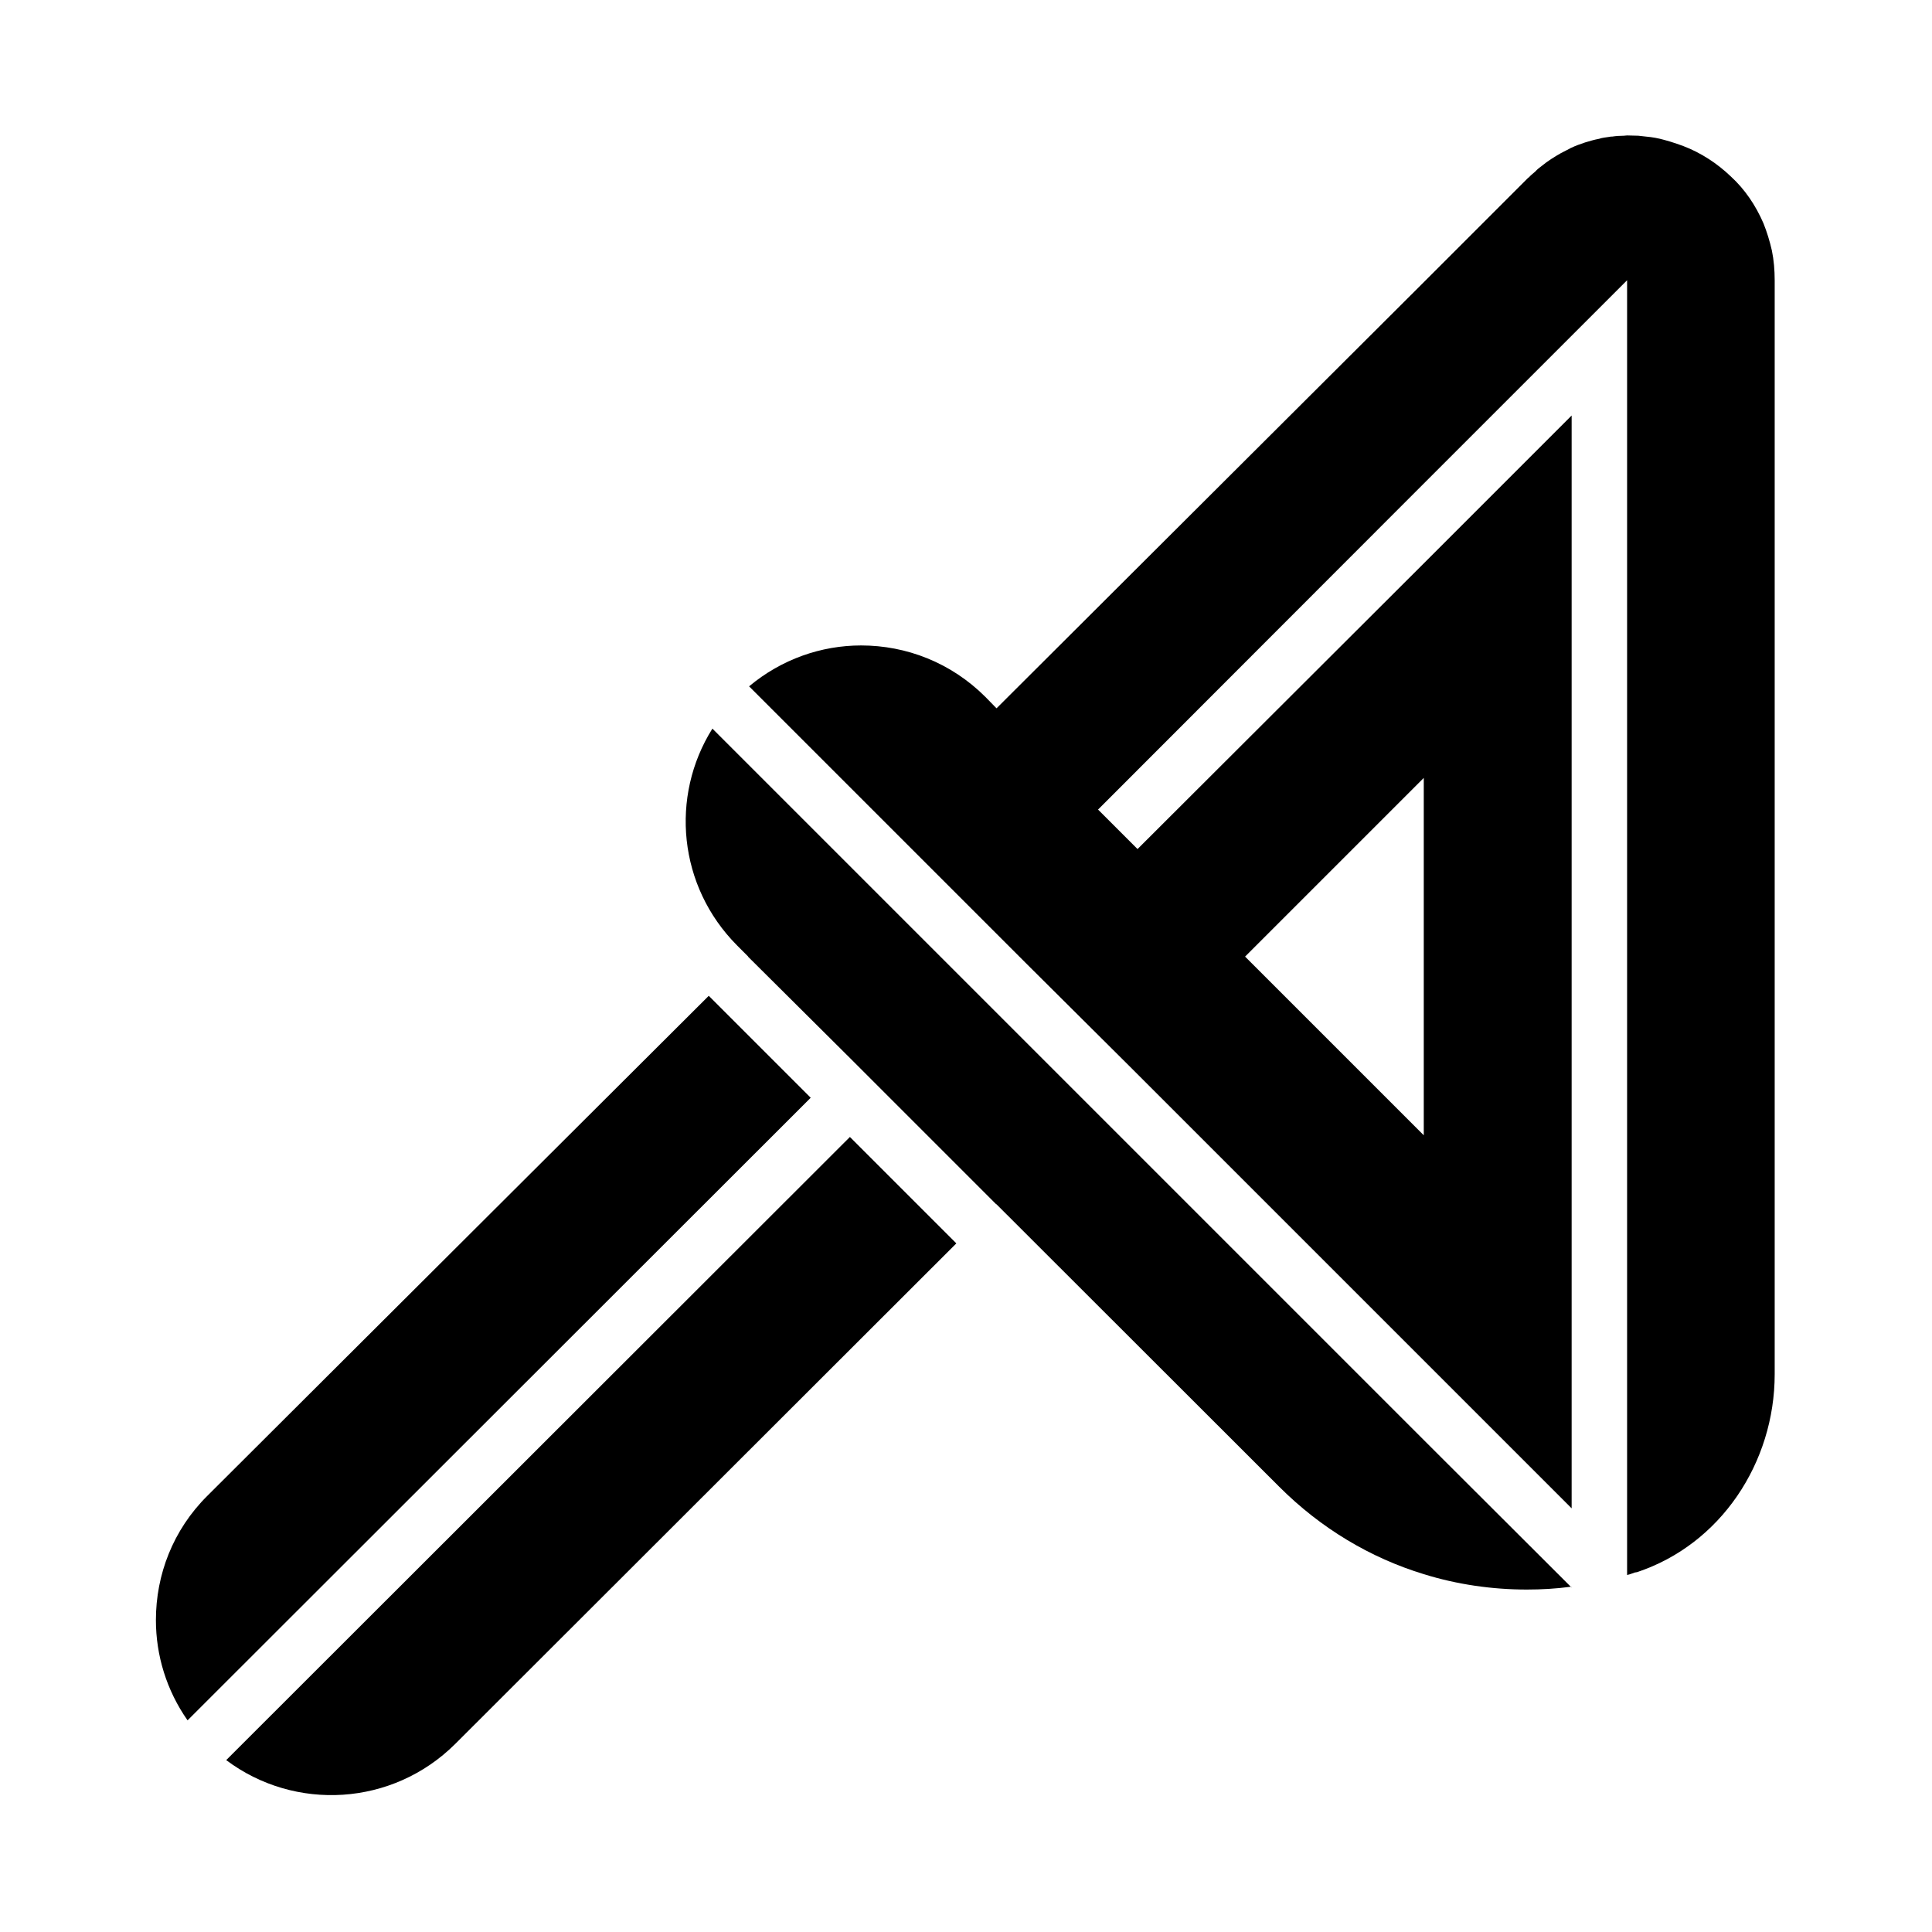
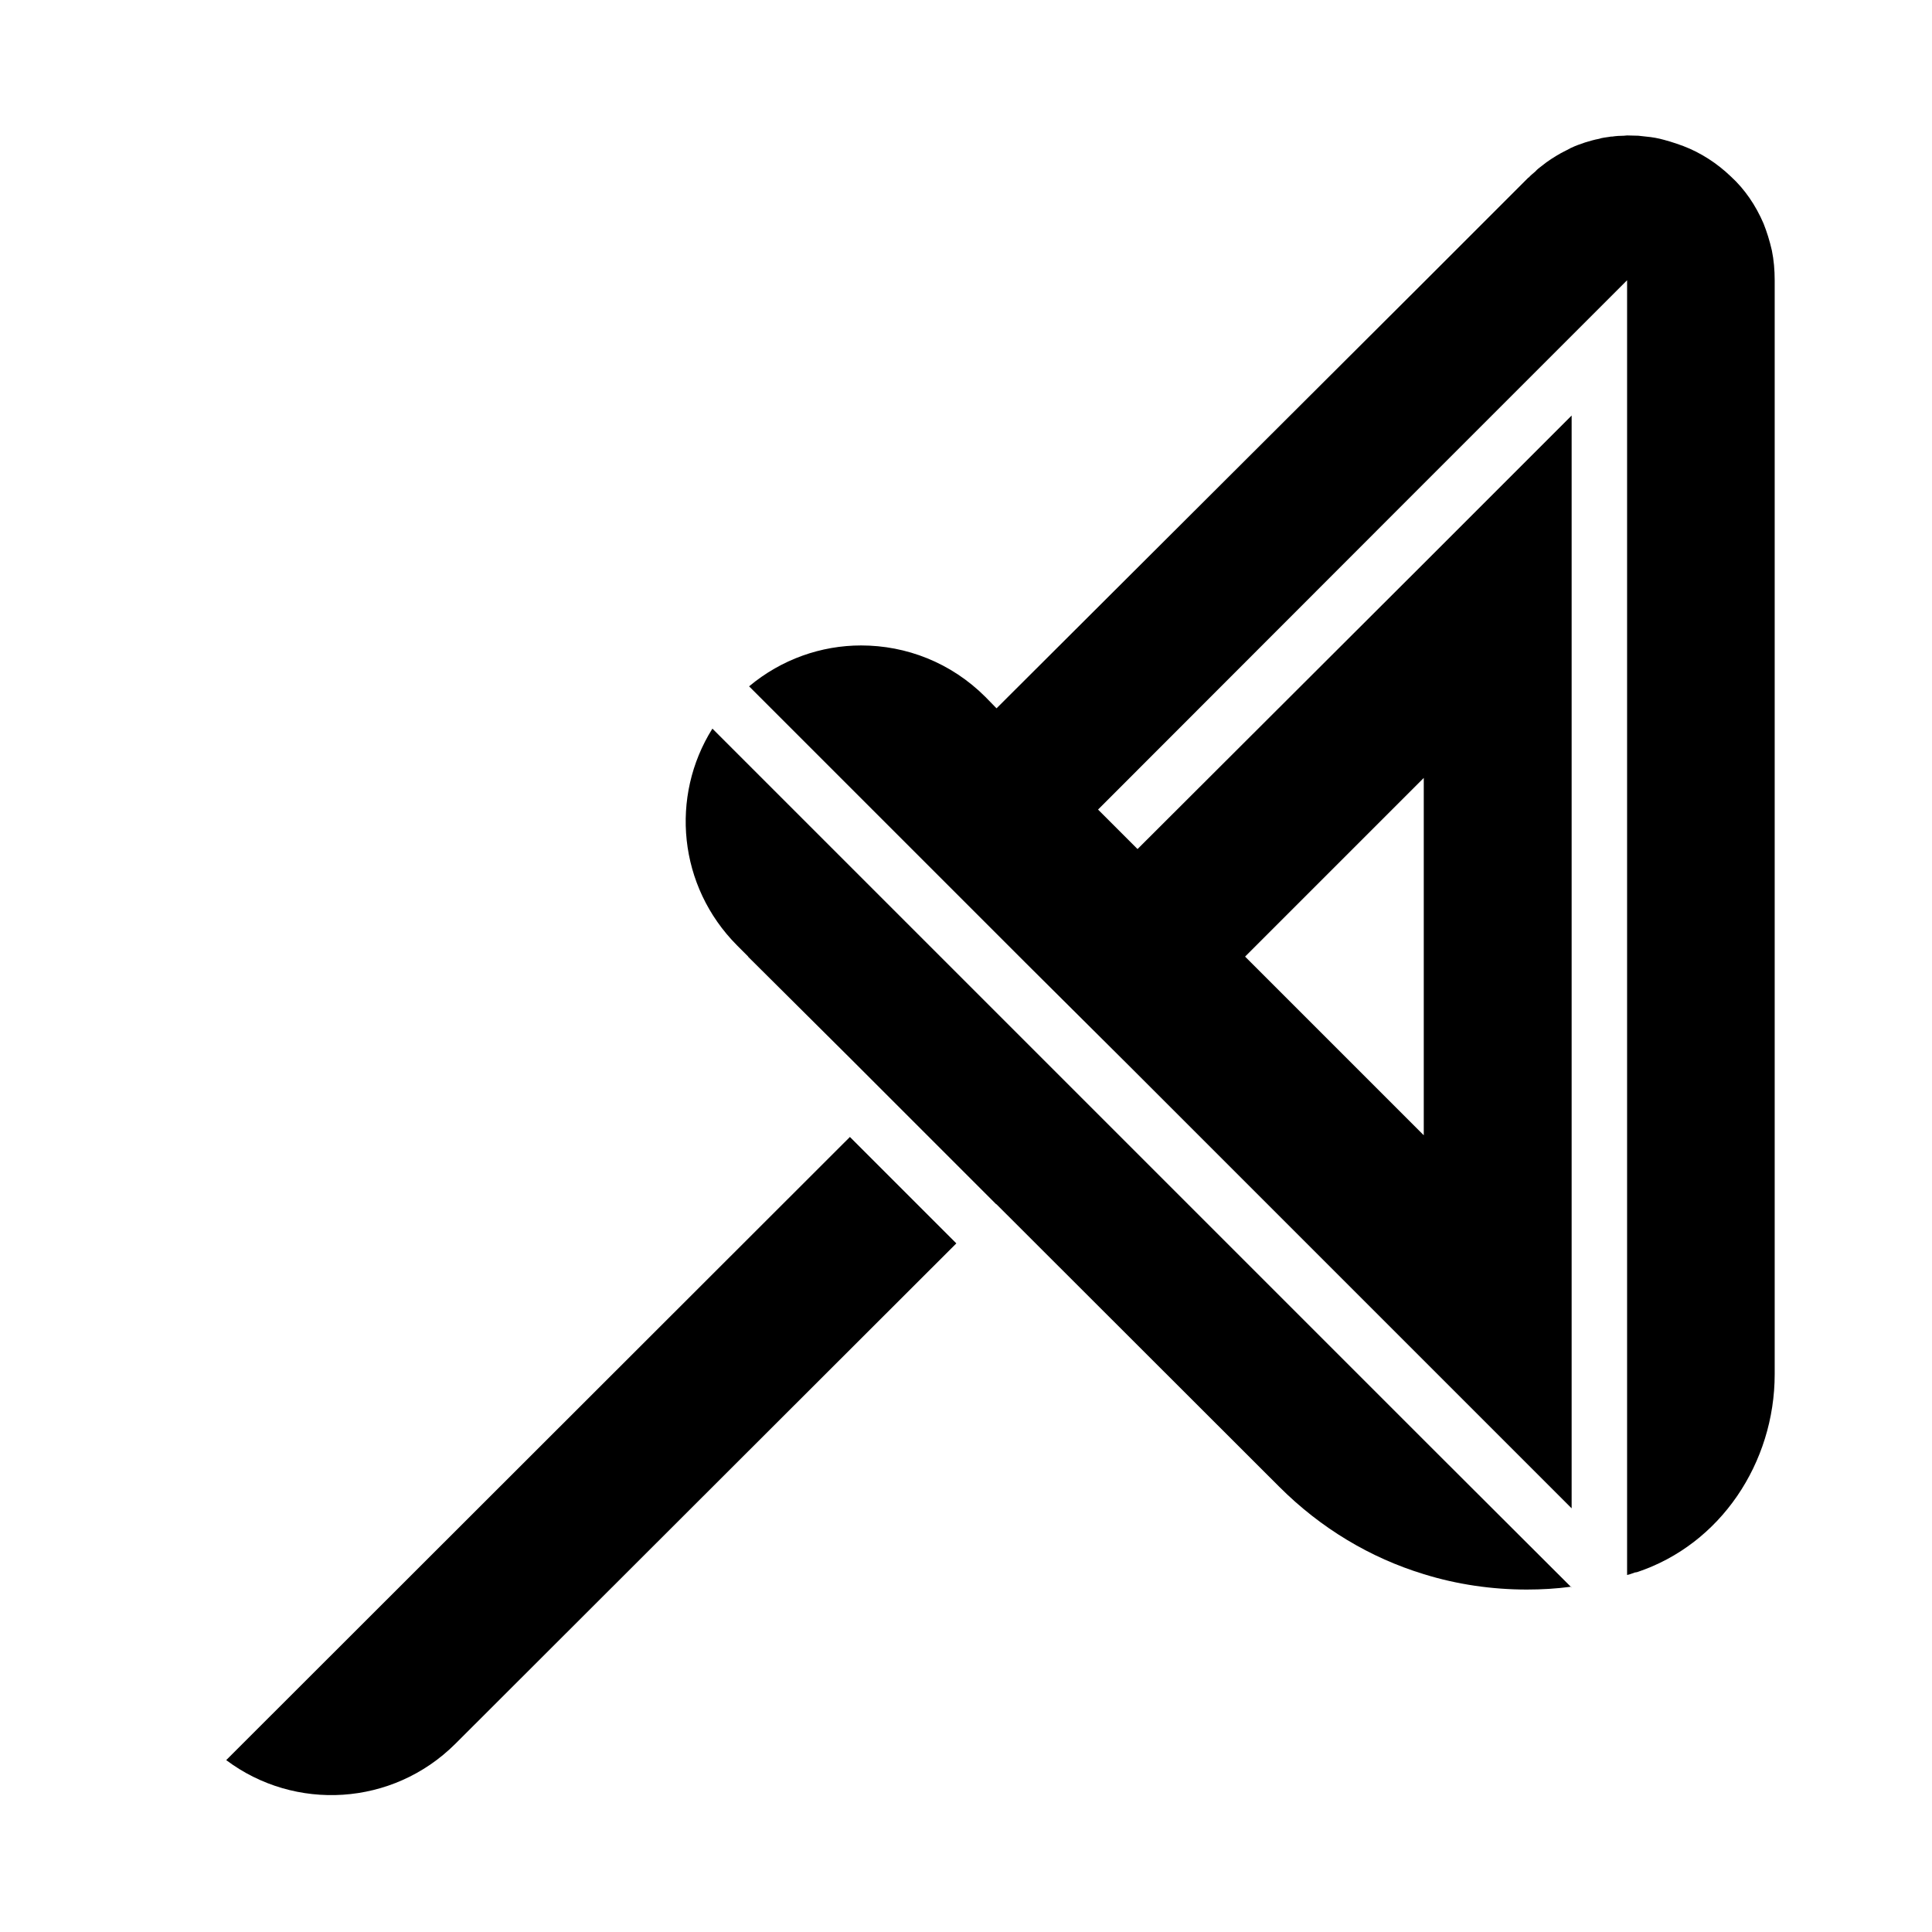
<svg xmlns="http://www.w3.org/2000/svg" version="1.1" width="256" height="256" viewBox="0 0 256 256" xml:space="preserve">
  <desc>Created with Fabric.js 5.3.0</desc>
  <defs>
</defs>
  <g transform="matrix(0.377 0 0 0.377 128.028 128.026)" id="background-custom-design">
-     <rect style="stroke: none; stroke-width: 0; stroke-dasharray: none; stroke-linecap: butt; stroke-dashoffset: 0; stroke-linejoin: miter; stroke-miterlimit: 4; fill: rgb(0,0,0); fill-opacity: 0; fill-rule: nonzero; opacity: 1;" paint-order="stroke" x="-340" y="-340" rx="0" ry="0" width="680" height="680" />
-   </g>
+     </g>
  <g transform="matrix(0.423 0 0 0.423 127.907 127.905)" id="maker-logo">
    <g style="" paint-order="stroke">
      <g transform="matrix(2.905 0 0 2.905 0 0)" id="logo-logo">
        <g style="" paint-order="stroke">
          <g transform="matrix(0.302 0 0 0.302 0 -2.842171e-14)">
            <g style="" paint-order="stroke">
              <g transform="matrix(1 0 0 1 -133.55 178.8)">
                <path style="stroke: none; stroke-width: 1; stroke-dasharray: none; stroke-linecap: butt; stroke-dashoffset: 0; stroke-linejoin: miter; stroke-miterlimit: 4; fill: rgb(0,0,0); fill-rule: nonzero; opacity: 1;" paint-order="stroke" transform=" translate(-226.45, -538.8)" d="M 318.8 421.3 L 356.8 459.3 L 177.9 638 C 155.5 660.3 120.6 662.2 96.1 643.8 L 318.8 421.3 z" stroke-linecap="round" />
              </g>
              <g transform="matrix(1 0 0 1 -172.1 140.25)">
-                 <path style="stroke: none; stroke-width: 1; stroke-dasharray: none; stroke-linecap: butt; stroke-dashoffset: 0; stroke-linejoin: miter; stroke-miterlimit: 4; fill: rgb(0,0,0); fill-rule: nonzero; opacity: 1;" paint-order="stroke" transform=" translate(-187.9, -500.25)" d="M 268.4 370.9 L 304.8 407.3 L 82.3 629.6 C 74.8 618.9 71 606.4 71 593.8 C 71 577.6 77.1 561.6 89.4 549.4 L 268.4 370.9 z" stroke-linecap="round" />
-               </g>
+                 </g>
              <g transform="matrix(1 0 0 1 58.182 69.2)">
                <path style="stroke: none; stroke-width: 1; stroke-dasharray: none; stroke-linecap: butt; stroke-dashoffset: 0; stroke-linejoin: miter; stroke-miterlimit: 4; fill: rgb(0,0,0); fill-rule: nonzero; opacity: 1;" paint-order="stroke" transform=" translate(-418.182, -429.2)" d="M 576.2 581.9 C 571 582.6 565.7 582.9 560.5 582.9 C 548.1 582.9 535.6 581.1 523.7 577.4 C 504.7 571.6 487 561.1 472.1 546.2 L 371.1 445.3 L 371 445.3 L 332.9 407.2 L 318.8 393.1 L 282.4 356.9 L 282.5 356.8 L 282.4 356.8 L 278.5 352.9 C 257.5 331.8 254.5 299.7 269.7 275.5 L 405.3 411.1 L 523.6 529.4 L 576.2 581.9 z" stroke-linecap="round" />
              </g>
              <g transform="matrix(1 0 0 1 105.9 -39.3)">
                <path style="stroke: none; stroke-width: 1; stroke-dasharray: none; stroke-linecap: butt; stroke-dashoffset: 0; stroke-linejoin: miter; stroke-miterlimit: 4; fill: rgb(0,0,0); fill-rule: nonzero; opacity: 1;" paint-order="stroke" transform=" translate(-465.9, -320.7)" d="M 648 104.8 C 647.2 101.3 646.2 98.1 645 95.1 C 642.2 88.6 638.3 82.9 633.4 78.4 C 628.5 73.7 622.7 69.9 616.4 67.5 C 614.8 66.9 613.3 66.4 611.7 65.9 C 611 65.7 610.3 65.5 609.6 65.3 C 607.5 64.7 605.3 64.3 603 64.1 L 600.3 63.8 C 599 63.8 597.6 63.7 596.3 63.7 C 595.9 63.7 595.5 63.8 595.2 63.8 C 593.8 63.8 592.3 63.9 591 64.1 C 590.7 64.1 590.3 64.1 590 64.2 C 588.8 64.4 587.4 64.5 586.3 64.9 C 584.6 65.2 583 65.7 581.3 66.2 C 579.6 66.8 578 67.3 576.4 68.1 C 576.3 68.1 576.1 68.2 576 68.3 C 574.9 68.9 573.8 69.4 572.7 70 C 570.4 71.3 568 72.8 565.8 74.6 C 565 75.2 564.2 75.8 563.5 76.6 C 562.7 77.3 561.9 77.9 561.2 78.7 C 561.1 78.7 561 78.8 560.9 78.9 L 523.9 115.9 L 371.2 268.2 L 371.1 268.2 L 367.2 264.2 C 354.9 251.9 338.9 245.8 322.8 245.8 C 308.6 245.8 294.4 250.7 282.8 260.4 L 381.3 358.9 L 419.6 397 L 576.5 553.9 L 576.5 163.7 L 523.7 216.5 L 421.5 318.5 L 407.4 304.4 L 523.6 188.1 L 596.3 115.4 L 596.3 577.7 C 597.3 577.5 598.2 577.1 599.1 576.8 L 599.2 576.8 C 599.3 576.8 599.5 576.7 599.8 576.7 C 629.7 566.8 649 537.6 649 506 L 649 115.5 C 649 111.8 648.7 108.2 648 104.8 z M 523.7 293.1 L 523.7 420.7 L 459.9 356.9 L 523.7 293.1 z" stroke-linecap="round" />
              </g>
              <g transform="matrix(1 0 0 1 216.3 222.1)">
                <path style="stroke: none; stroke-width: 1; stroke-dasharray: none; stroke-linecap: butt; stroke-dashoffset: 0; stroke-linejoin: miter; stroke-miterlimit: 4; fill: rgb(0,0,0); fill-rule: nonzero; opacity: 1;" paint-order="stroke" transform=" translate(-576.3, -582.1)" d="M 576.4 582.2 L 576.4 582 C 576.3 582 576.3 582 576.2 582 L 576.4 582.2 z" stroke-linecap="round" />
              </g>
            </g>
          </g>
        </g>
      </g>
    </g>
  </g>
</svg>